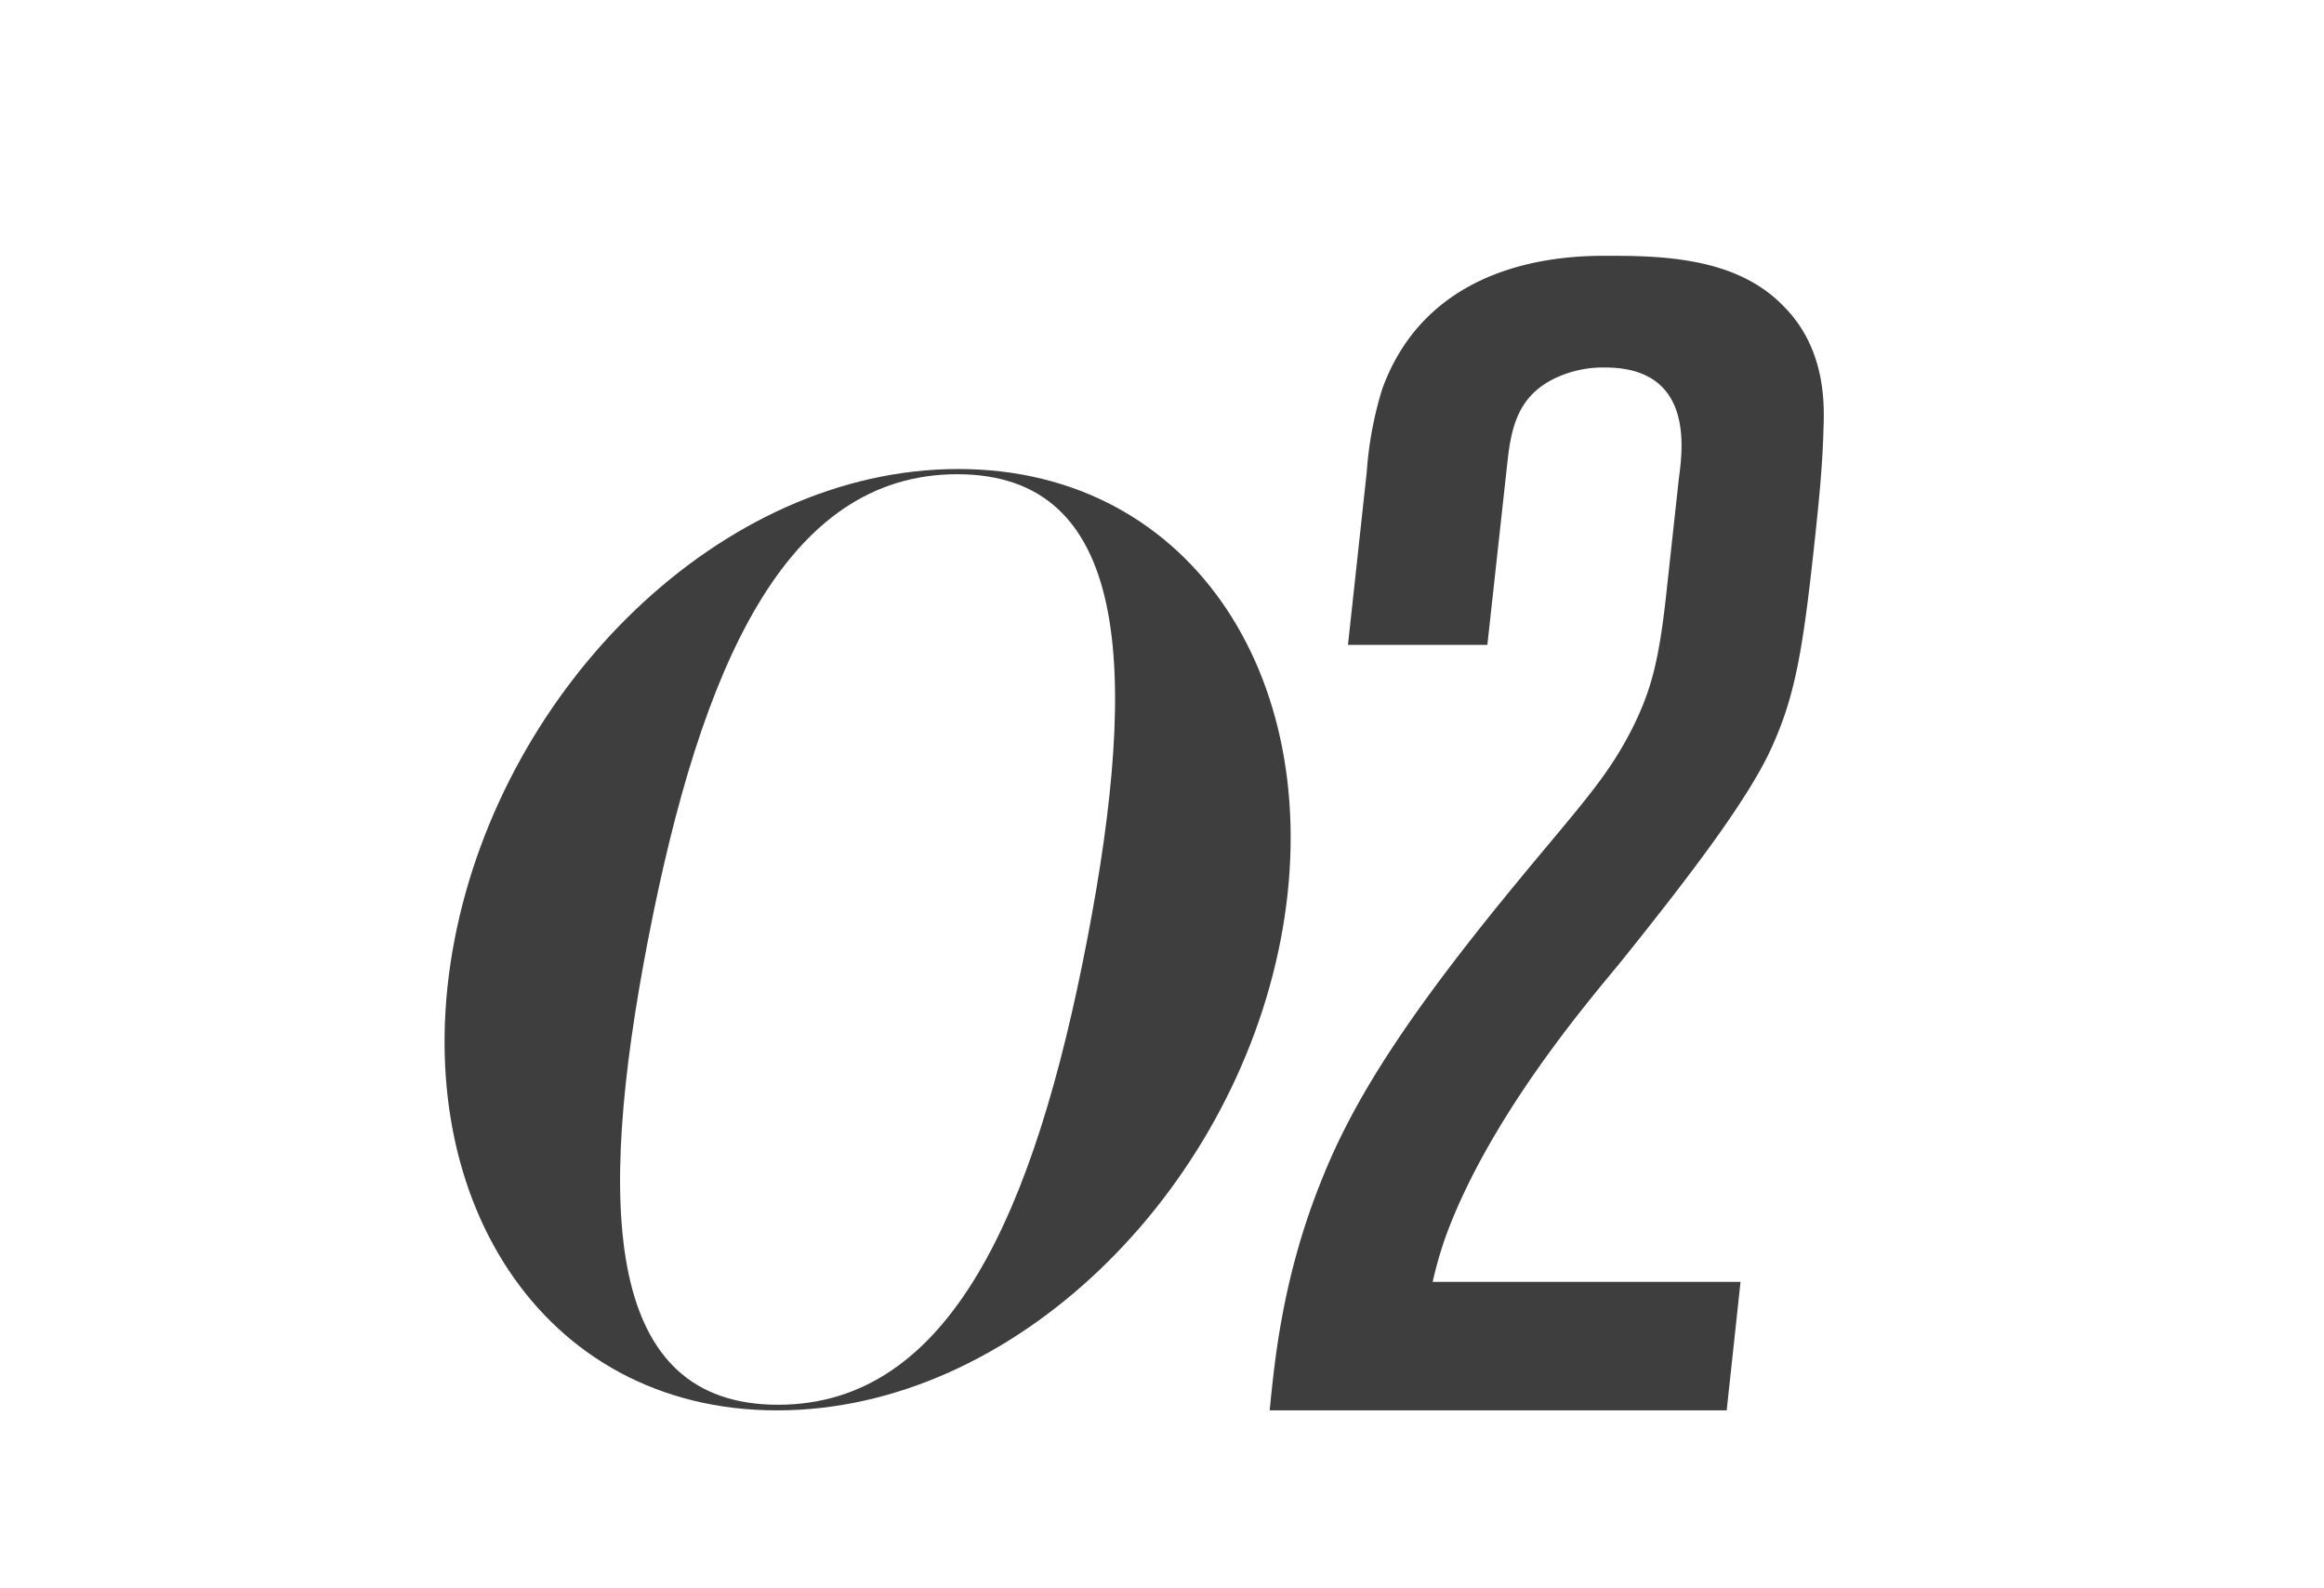
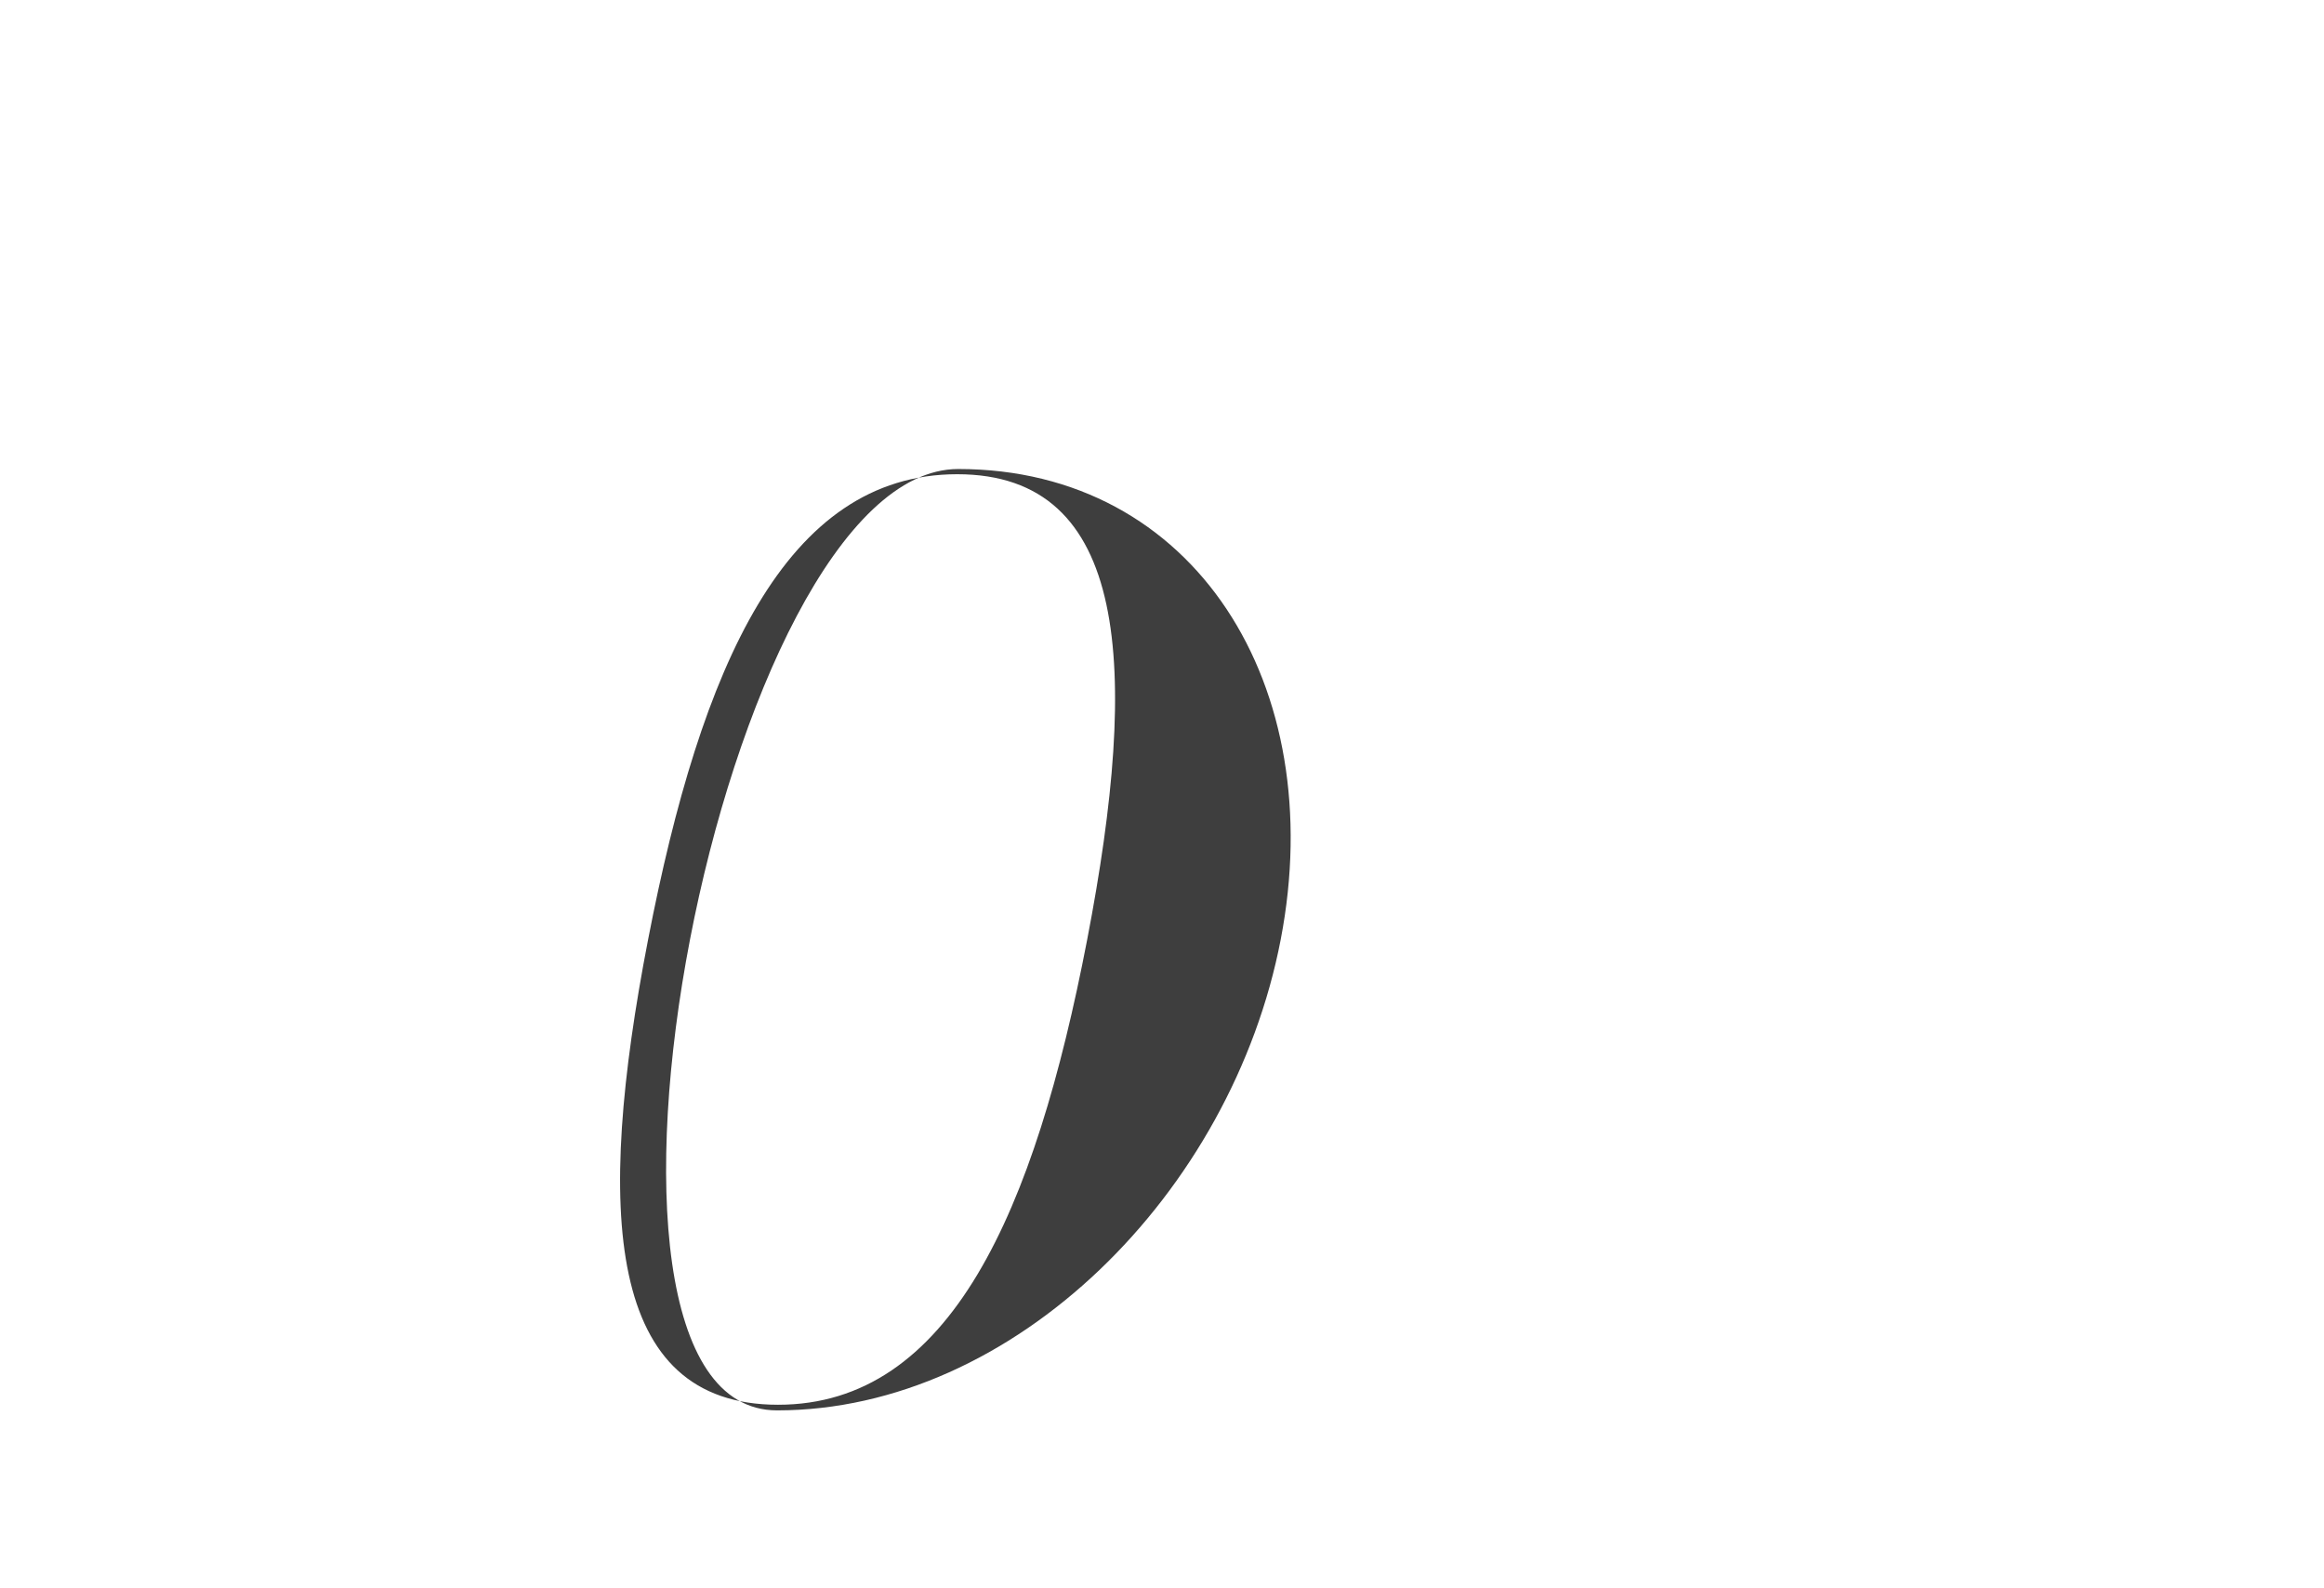
<svg xmlns="http://www.w3.org/2000/svg" viewBox="0 0 285.11 194.78" width="100%" style="vertical-align: middle; max-width: 100%; width: 100%;">
  <defs />
-   <path d="M155.76,173c.52-4.77,1.29-15.51,6.21-27.84,3.58-9.14,9.41-18.89,22.71-35.19C193.63,99,197.18,95.6,200.5,88.84c2-4.17,3-7.55,3.91-15.9L205.93,59c.3-2.78,2.5-13.92-9-13.92a13.69,13.69,0,0,0-6.31,1.39c-4.41,2.19-5.22,6-5.68,10.14L182.47,79.1h-17.1l2.31-21.27a44.9,44.9,0,0,1,1.9-10.14c6.24-17.1,25-16.31,28.62-16.31,7.55,0,15.42.8,20.6,6.17,5.38,5.37,5,12.52,4.9,15.31-.13,4.77-.65,9.54-1.16,14.31-1.45,13.32-2.43,18.69-5.53,25.25-2.82,5.77-8.65,13.72-18.08,25.45-2.53,3.18-15.91,18.29-21.57,33.8a49.08,49.08,0,0,0-1.6,5.57h37.77L211.83,173Z" fill="rgb(62,62,62)" />
-   <path d="M117.56,57.53c29.06,0,45.55,26.61,39.56,57.71S124.39,173,95.33,173s-45.56-26.61-39.57-57.71S88.49,57.53,117.56,57.53ZM95.45,172.31c21.09,0,31.48-23.57,37.93-57.07s5.14-57.07-15.95-57.07S86,81.73,79.51,115.24,74.36,172.31,95.45,172.31Z" fill="rgb(62,62,62)" />
+   <path d="M117.56,57.53c29.06,0,45.55,26.61,39.56,57.71S124.39,173,95.33,173S88.49,57.53,117.56,57.53ZM95.45,172.31c21.09,0,31.48-23.57,37.93-57.07s5.14-57.07-15.95-57.07S86,81.73,79.51,115.24,74.36,172.31,95.45,172.31Z" fill="rgb(62,62,62)" />
</svg>